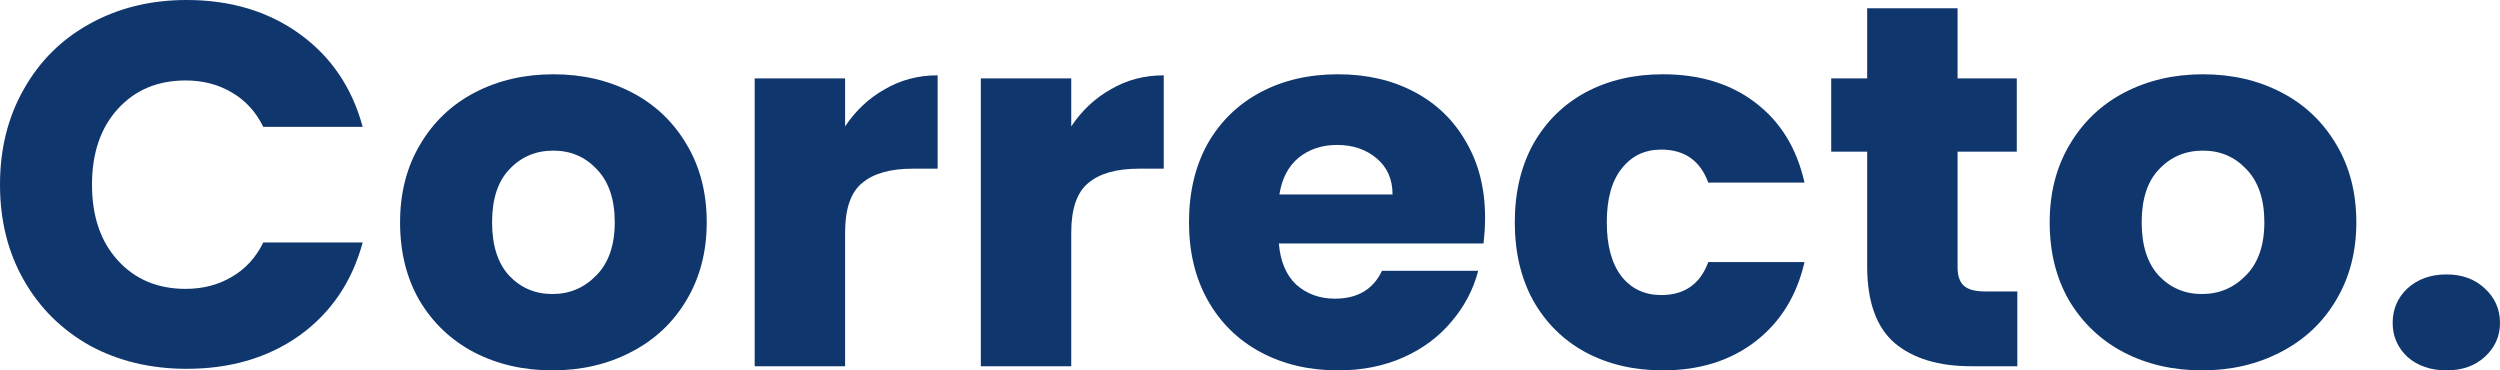
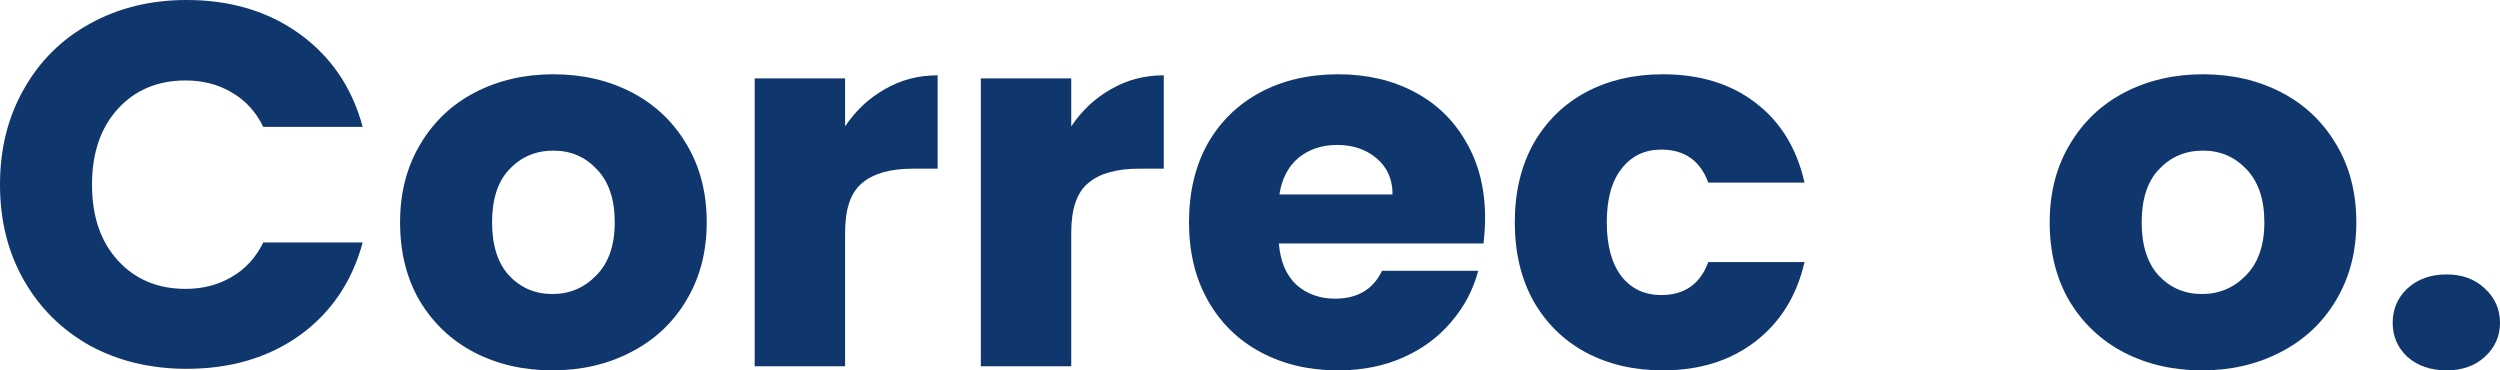
<svg xmlns="http://www.w3.org/2000/svg" width="135" height="20" viewBox="0 0 135 20" fill="none">
  <path d="M0 9.972C0 8.041 0.428 6.323 1.285 4.819C2.141 3.296 3.331 2.117 4.853 1.281C6.395 0.427 8.137 0 10.078 0C12.457 0 14.494 0.613 16.188 1.838C17.882 3.064 19.014 4.735 19.585 6.852H14.218C13.818 6.035 13.247 5.413 12.505 4.986C11.782 4.559 10.954 4.345 10.021 4.345C8.517 4.345 7.299 4.856 6.367 5.877C5.434 6.899 4.968 8.264 4.968 9.972C4.968 11.681 5.434 13.046 6.367 14.067C7.299 15.088 8.517 15.599 10.021 15.599C10.954 15.599 11.782 15.385 12.505 14.958C13.247 14.531 13.818 13.909 14.218 13.092H19.585C19.014 15.209 17.882 16.88 16.188 18.106C14.494 19.313 12.457 19.916 10.078 19.916C8.137 19.916 6.395 19.499 4.853 18.663C3.331 17.809 2.141 16.63 1.285 15.125C0.428 13.621 0 11.903 0 9.972Z" fill="#10366E" />
  <path d="M29.827 20C28.266 20 26.858 19.675 25.601 19.025C24.364 18.375 23.384 17.447 22.661 16.24C21.956 15.033 21.604 13.621 21.604 12.006C21.604 10.409 21.966 9.007 22.689 7.799C23.412 6.574 24.402 5.636 25.658 4.986C26.915 4.336 28.323 4.011 29.884 4.011C31.445 4.011 32.853 4.336 34.109 4.986C35.365 5.636 36.355 6.574 37.078 7.799C37.802 9.007 38.163 10.409 38.163 12.006C38.163 13.603 37.792 15.014 37.05 16.24C36.327 17.447 35.327 18.375 34.052 19.025C32.796 19.675 31.387 20 29.827 20ZM29.827 15.877C30.759 15.877 31.549 15.543 32.196 14.875C32.862 14.206 33.196 13.25 33.196 12.006C33.196 10.761 32.872 9.805 32.225 9.136C31.597 8.468 30.816 8.134 29.884 8.134C28.932 8.134 28.142 8.468 27.514 9.136C26.886 9.786 26.572 10.743 26.572 12.006C26.572 13.25 26.877 14.206 27.486 14.875C28.114 15.543 28.894 15.877 29.827 15.877Z" fill="#10366E" />
  <path d="M45.635 6.825C46.206 5.97 46.92 5.302 47.777 4.819C48.633 4.318 49.585 4.067 50.632 4.067V9.109H49.29C48.072 9.109 47.158 9.369 46.549 9.889C45.94 10.39 45.635 11.281 45.635 12.563V19.777H40.753V4.234H45.635V6.825Z" fill="#10366E" />
  <path d="M57.847 6.825C58.418 5.97 59.132 5.302 59.988 4.819C60.845 4.318 61.797 4.067 62.843 4.067V9.109H61.502C60.283 9.109 59.37 9.369 58.761 9.889C58.152 10.39 57.847 11.281 57.847 12.563V19.777H52.965V4.234H57.847V6.825Z" fill="#10366E" />
  <path d="M80.194 11.755C80.194 12.201 80.166 12.665 80.109 13.148H69.06C69.136 14.113 69.45 14.856 70.002 15.376C70.573 15.877 71.267 16.128 72.086 16.128C73.304 16.128 74.151 15.627 74.627 14.624H79.823C79.556 15.645 79.071 16.564 78.367 17.382C77.682 18.199 76.816 18.839 75.769 19.304C74.722 19.768 73.552 20 72.257 20C70.697 20 69.307 19.675 68.089 19.025C66.871 18.375 65.919 17.447 65.234 16.24C64.549 15.033 64.206 13.621 64.206 12.006C64.206 10.39 64.539 8.979 65.205 7.772C65.891 6.565 66.842 5.636 68.06 4.986C69.278 4.336 70.677 4.011 72.257 4.011C73.799 4.011 75.169 4.327 76.368 4.958C77.567 5.59 78.5 6.49 79.166 7.66C79.852 8.83 80.194 10.195 80.194 11.755ZM75.198 10.501C75.198 9.684 74.912 9.034 74.341 8.552C73.77 8.069 73.057 7.827 72.2 7.827C71.382 7.827 70.687 8.059 70.116 8.524C69.564 8.988 69.221 9.647 69.088 10.501H75.198Z" fill="#10366E" />
  <path d="M81.799 12.006C81.799 10.39 82.132 8.979 82.798 7.772C83.483 6.565 84.425 5.636 85.625 4.986C86.843 4.336 88.232 4.011 89.793 4.011C91.791 4.011 93.457 4.522 94.789 5.543C96.141 6.565 97.026 8.004 97.444 9.861H92.248C91.811 8.672 90.963 8.078 89.707 8.078C88.813 8.078 88.099 8.422 87.566 9.109C87.033 9.777 86.767 10.743 86.767 12.006C86.767 13.268 87.033 14.243 87.566 14.93C88.099 15.599 88.813 15.933 89.707 15.933C90.963 15.933 91.811 15.339 92.248 14.15H97.444C97.026 15.97 96.141 17.4 94.789 18.44C93.438 19.48 91.772 20 89.793 20C88.232 20 86.843 19.675 85.625 19.025C84.425 18.375 83.483 17.447 82.798 16.24C82.132 15.033 81.799 13.621 81.799 12.006Z" fill="#10366E" />
-   <path d="M108.935 15.738V19.777H106.451C104.681 19.777 103.301 19.359 102.311 18.524C101.321 17.669 100.827 16.286 100.827 14.373V8.189H98.885V4.234H100.827V0.446H105.709V4.234H108.906V8.189H105.709V14.429C105.709 14.893 105.823 15.227 106.051 15.432C106.28 15.636 106.66 15.738 107.193 15.738H108.935Z" fill="#10366E" />
  <path d="M118.906 20C117.345 20 115.937 19.675 114.68 19.025C113.443 18.375 112.463 17.447 111.74 16.24C111.036 15.033 110.683 13.621 110.683 12.006C110.683 10.409 111.045 9.007 111.768 7.799C112.492 6.574 113.481 5.636 114.738 4.986C115.994 4.336 117.402 4.011 118.963 4.011C120.524 4.011 121.932 4.336 123.188 4.986C124.445 5.636 125.434 6.574 126.158 7.799C126.881 9.007 127.242 10.409 127.242 12.006C127.242 13.603 126.871 15.014 126.129 16.24C125.406 17.447 124.406 18.375 123.131 19.025C121.875 19.675 120.467 20 118.906 20ZM118.906 15.877C119.838 15.877 120.628 15.543 121.276 14.875C121.942 14.206 122.275 13.25 122.275 12.006C122.275 10.761 121.951 9.805 121.304 9.136C120.676 8.468 119.896 8.134 118.963 8.134C118.011 8.134 117.221 8.468 116.593 9.136C115.965 9.786 115.651 10.743 115.651 12.006C115.651 13.25 115.956 14.206 116.565 14.875C117.193 15.543 117.973 15.877 118.906 15.877Z" fill="#10366E" />
  <path d="M132.116 20C131.26 20 130.556 19.759 130.004 19.276C129.471 18.774 129.204 18.162 129.204 17.437C129.204 16.695 129.471 16.072 130.004 15.571C130.556 15.07 131.26 14.819 132.116 14.819C132.954 14.819 133.639 15.07 134.172 15.571C134.724 16.072 135 16.695 135 17.437C135 18.162 134.724 18.774 134.172 19.276C133.639 19.759 132.954 20 132.116 20Z" fill="#10366E" />
</svg>